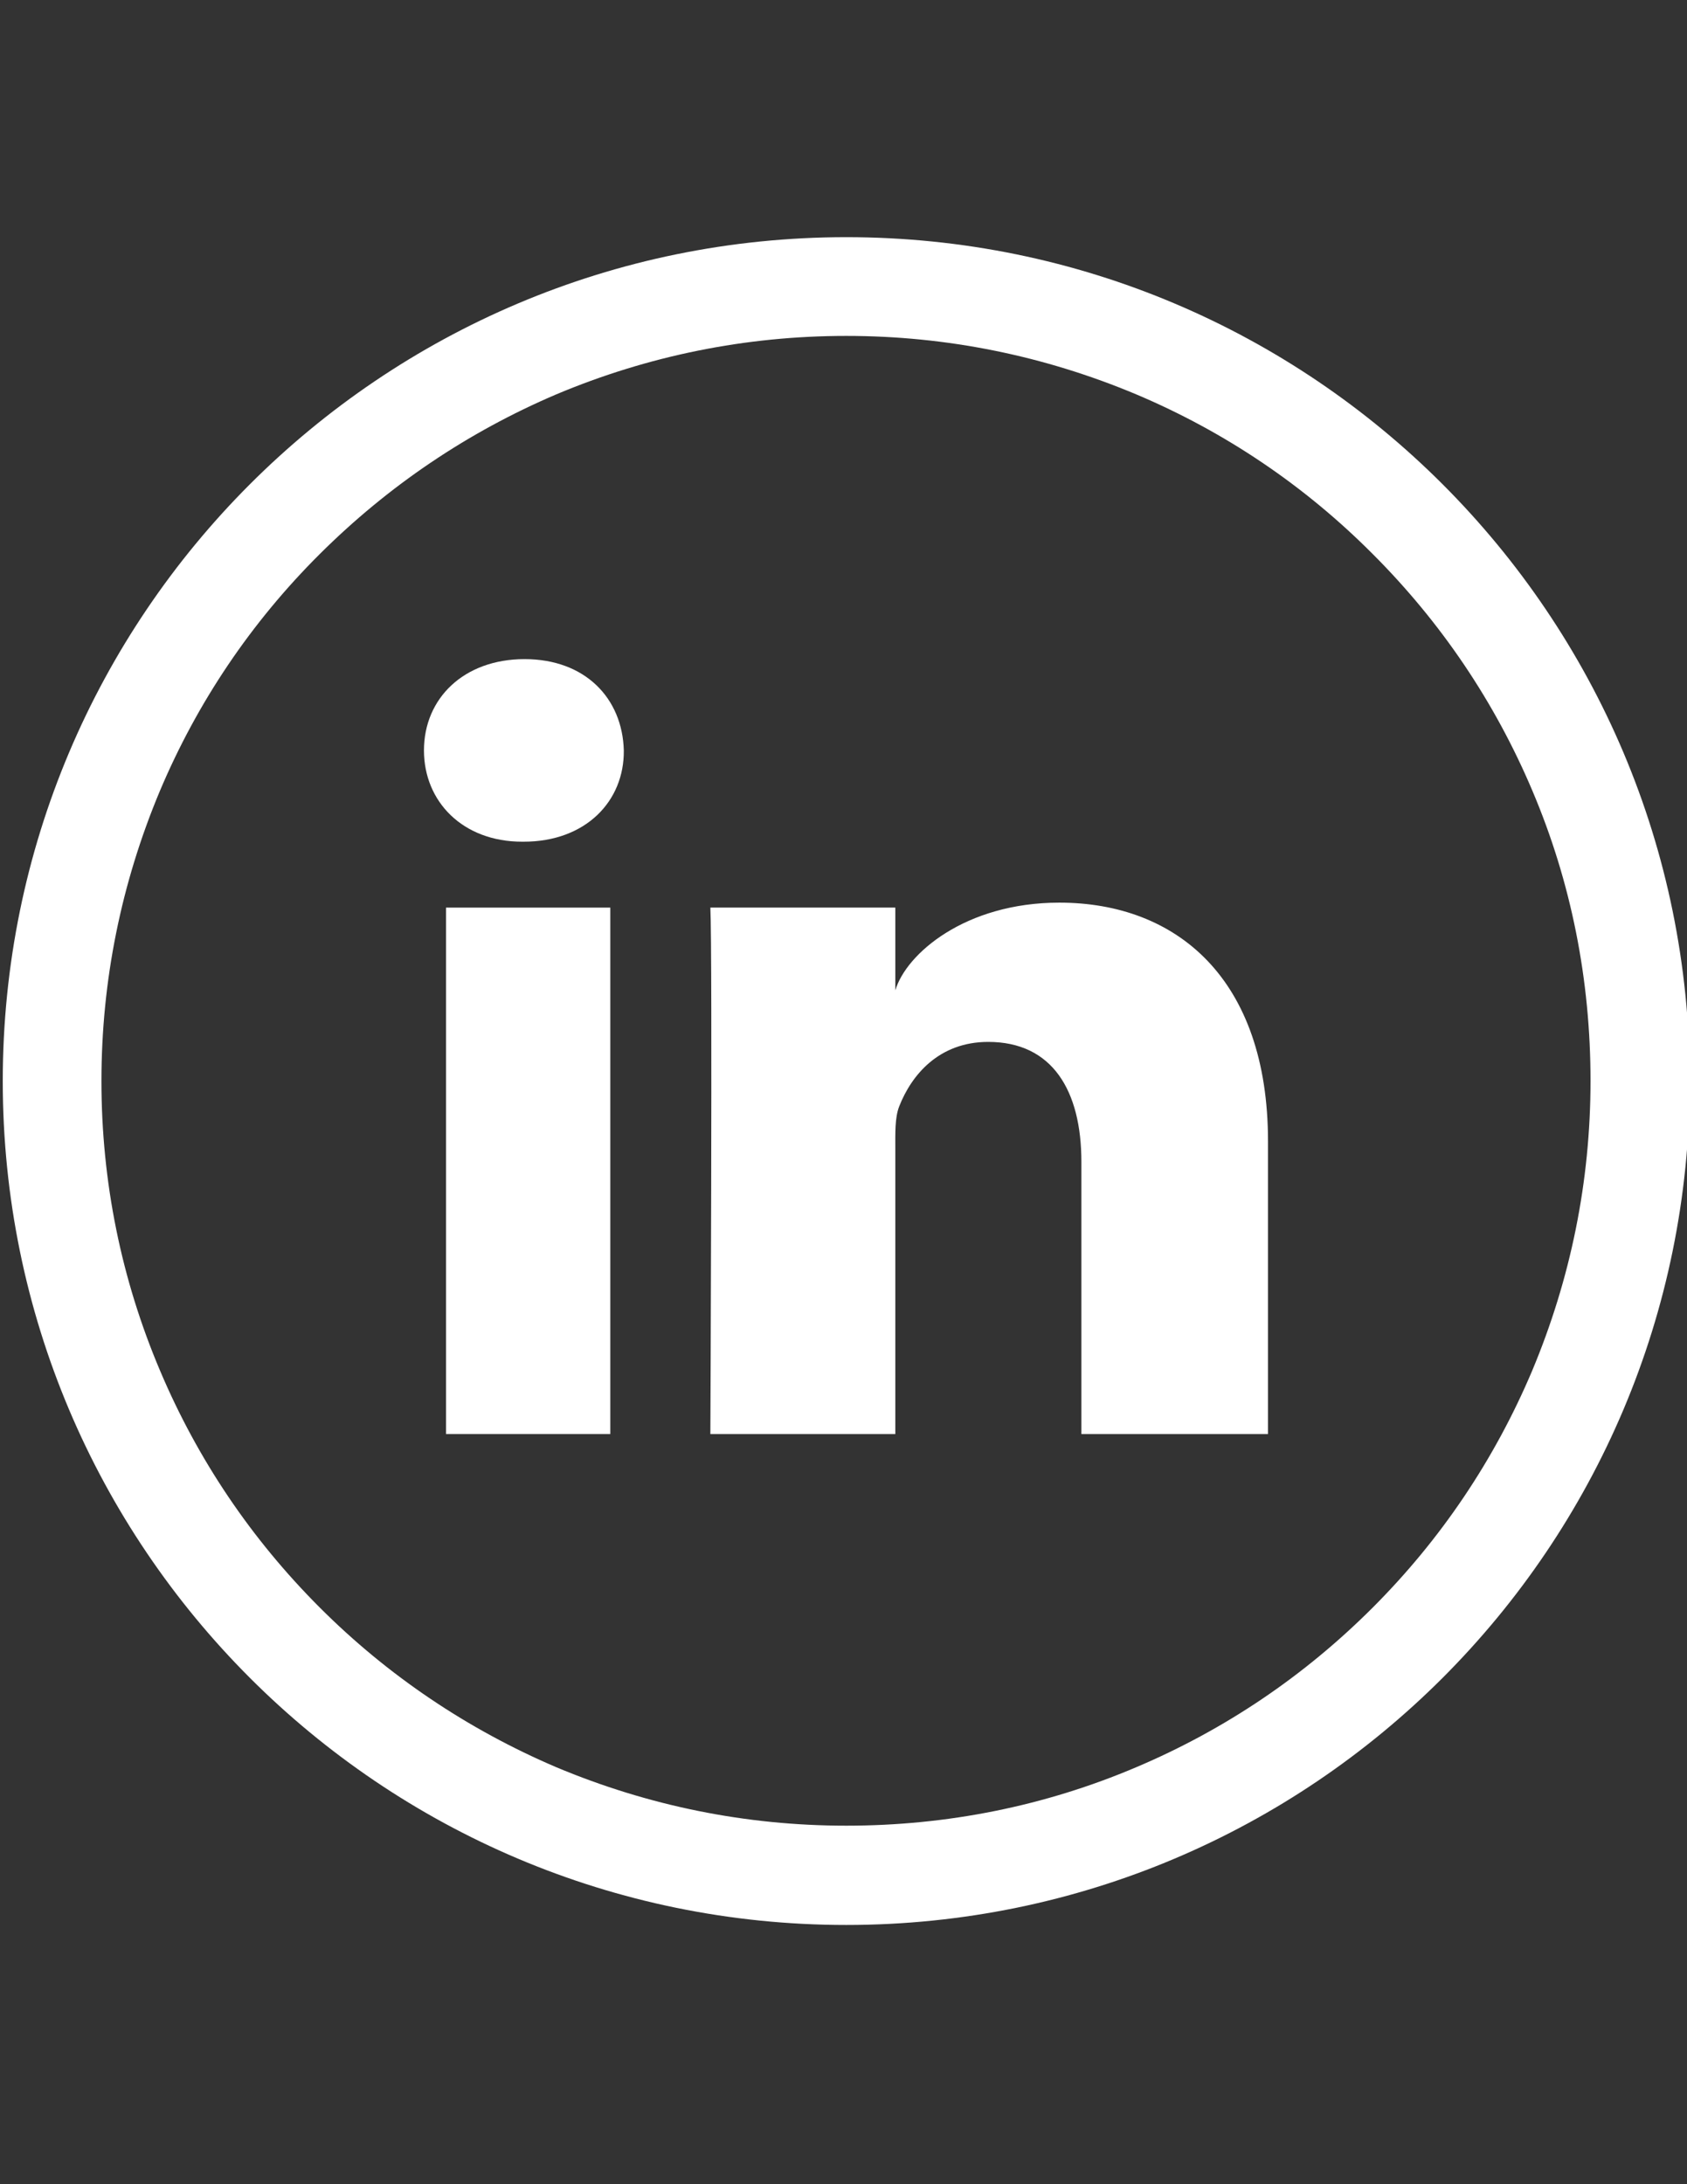
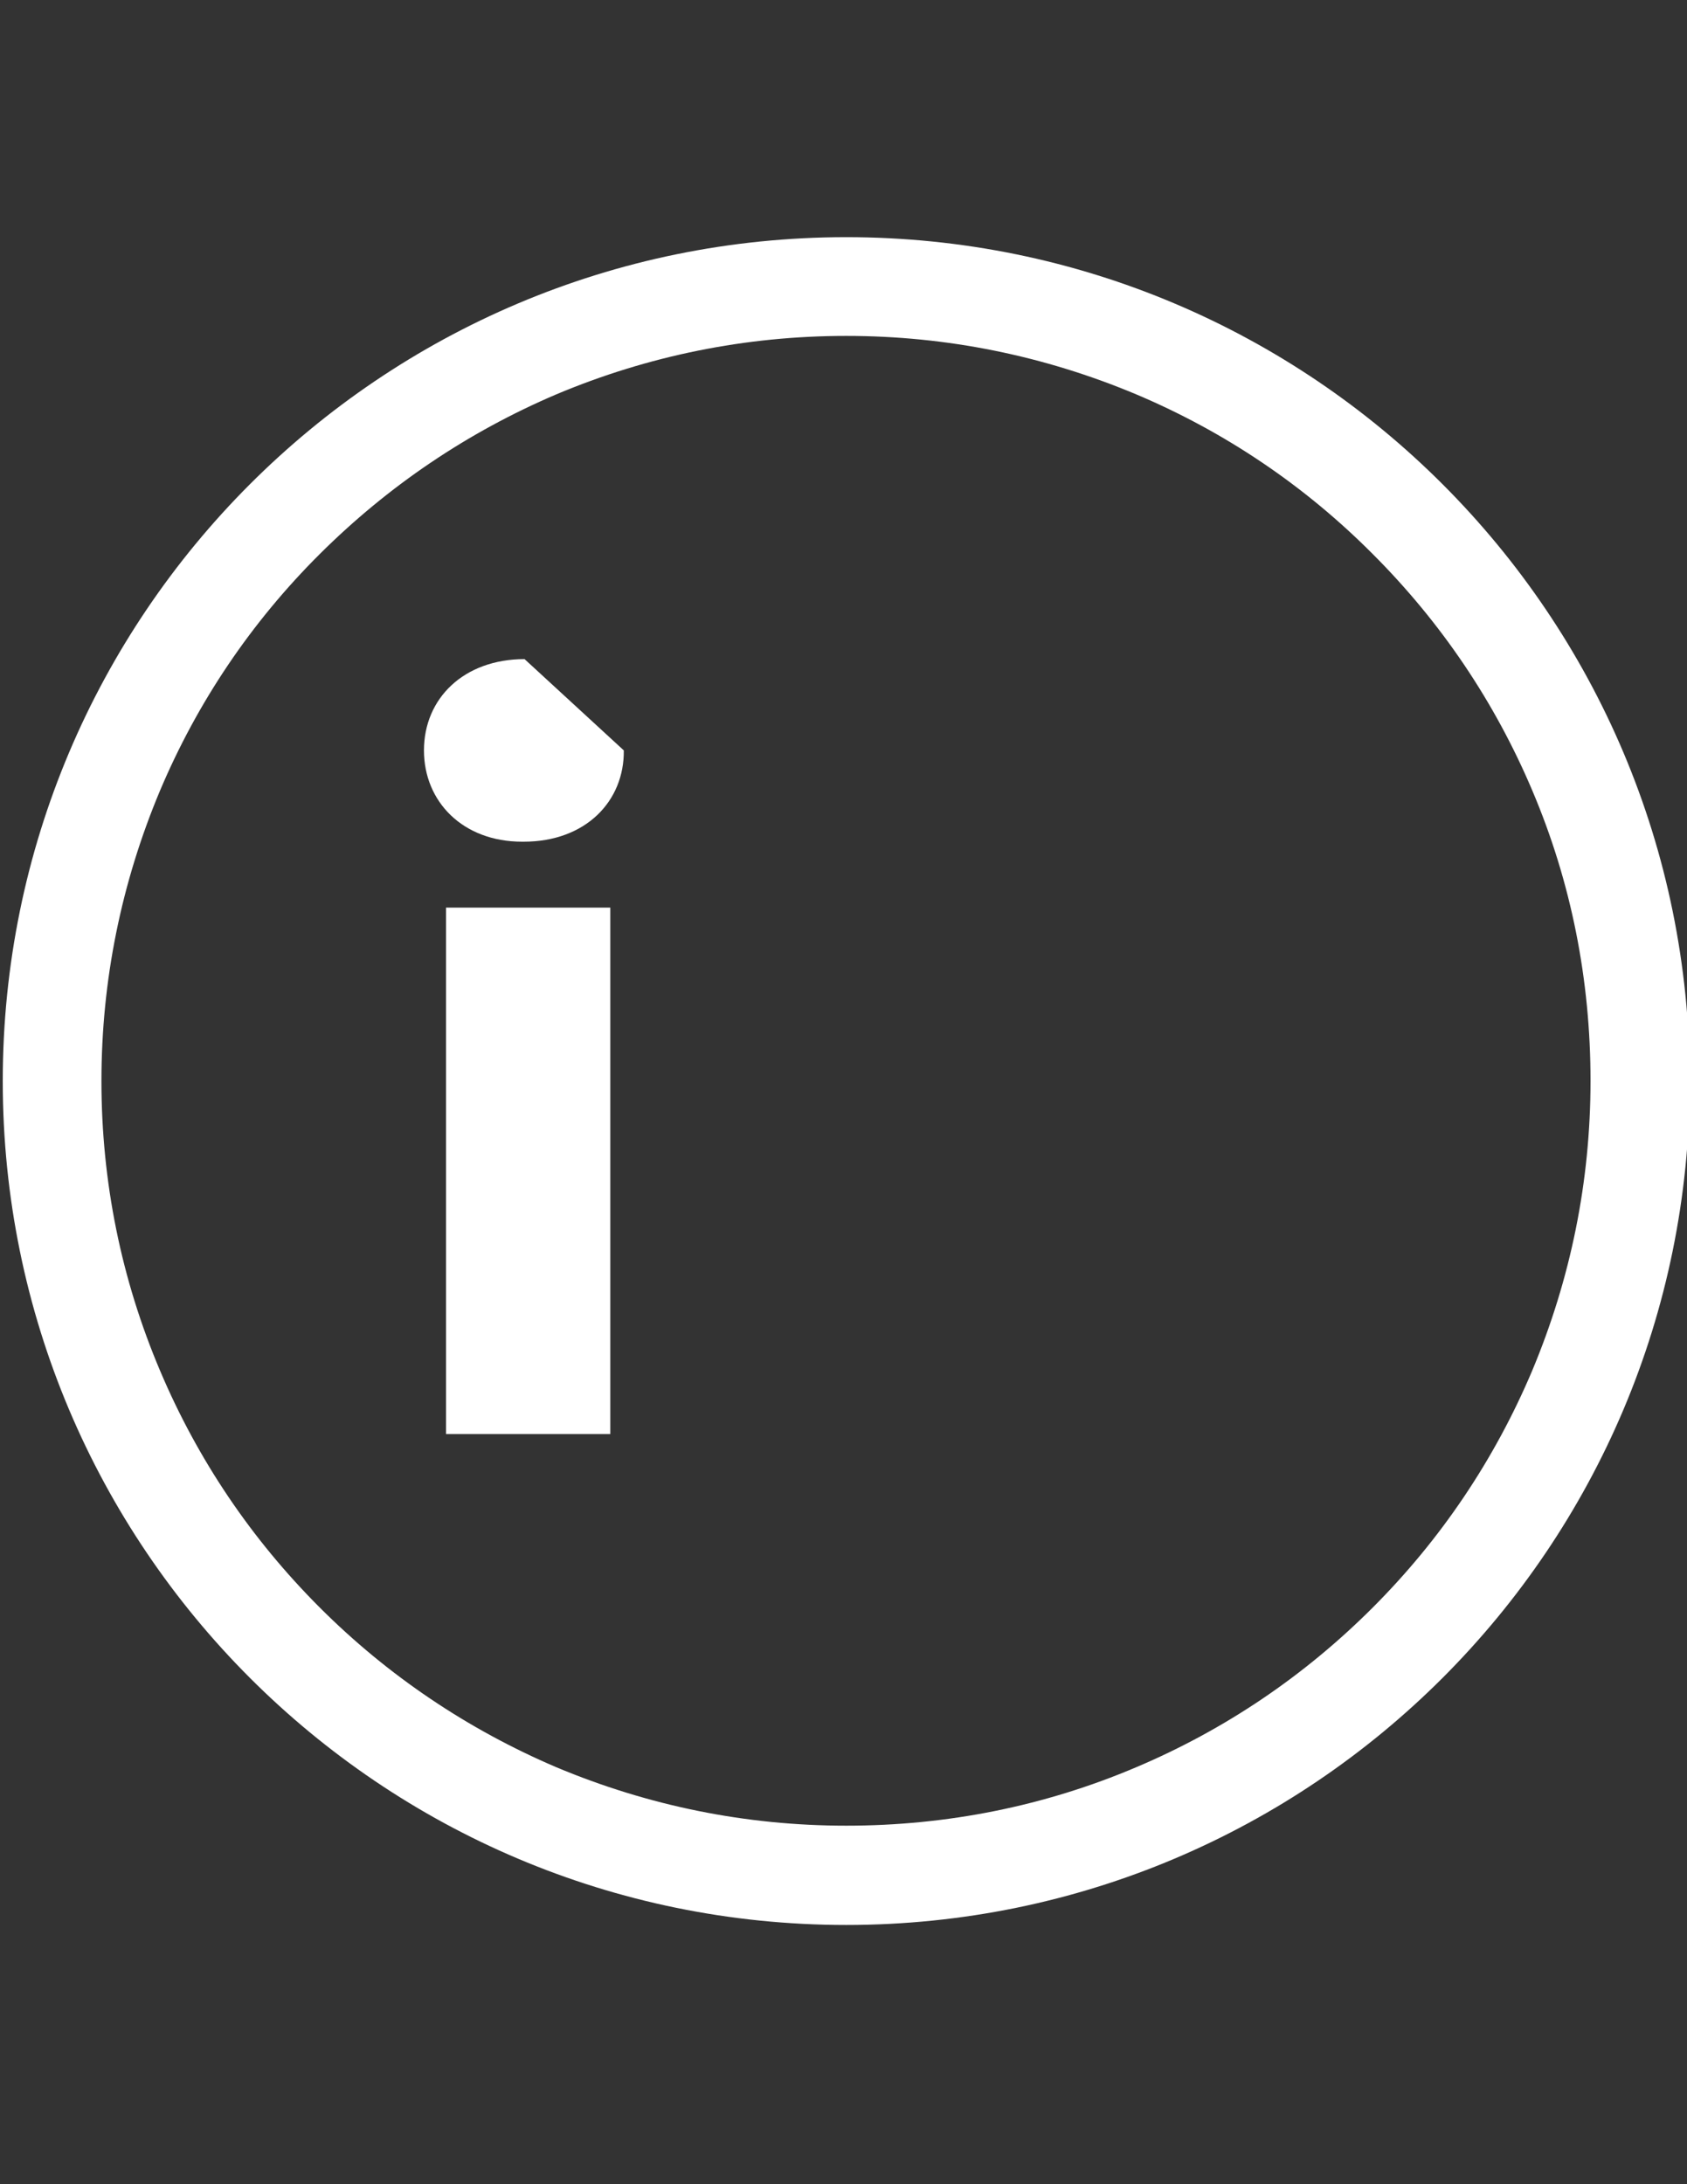
<svg xmlns="http://www.w3.org/2000/svg" version="1.1" id="Layer_1" x="0px" y="0px" viewBox="0 0 612 792" enable-background="new 0 0 612 792" xml:space="preserve">
  <rect x="0" y="0" width="612" height="792" fill="#333333" stroke="none" />
  <g>
    <path fill="#FFFFFF" d="M307,86C138,86,1,223,1,392s137,306,306,306s306-137,306-306S476,86,307,86z M498,582.9   c-24.9,24.9-53.7,44.3-85.8,57.9C379,654.9,343.6,662,307,662c-36.5,0-71.8-7.2-105.2-21.2c-32.1-13.7-61.1-33.2-85.8-57.9   c-24.9-24.9-44.3-53.7-57.9-85.8C44,463.9,36.8,428.5,36.8,392S44,320.2,58,286.8c13.6-32.2,33.1-61.1,57.9-85.8   c25-24.9,53.8-44.3,85.9-58c33.3-14,68.7-21.2,105.2-21.2s71.8,7.2,105.2,21.2c32.2,13.6,61.1,33.1,85.8,57.9   c24.9,24.9,44.3,53.7,57.9,85.8C570,319.9,577,355.3,577,391.9c0,36.5-7.2,71.8-21.2,105.2C542.2,529.2,522.8,558.1,498,582.9z" />
    <rect x="161.8" y="329.1" fill="#FFFFFF" width="59.6" height="190.9" />
-     <path fill="#FFFFFF" d="M190.3,239c-22,0-36.5,14.2-36.5,33.1c0,18.5,14,33.1,35.6,33.1h0.6c22.5,0,36.5-14.7,36.3-33.1   C225.8,253.2,212.3,239,190.3,239z" />
-     <path fill="#FFFFFF" d="M384.3,327.3c-34.2,0-55.6,18.6-59.5,31.8v-30h-67.1c0.8,15.9,0,190.9,0,190.9h67.1V416.9   c0-5.9-0.2-11.6,1.4-15.7c4.5-11.5,14.5-23.4,32.3-23.4c23.3,0,33.8,17.7,33.8,43.5V520H460V413.9   C460,354.8,426.8,327.3,384.3,327.3z" />
+     <path fill="#FFFFFF" d="M190.3,239c-22,0-36.5,14.2-36.5,33.1c0,18.5,14,33.1,35.6,33.1h0.6c22.5,0,36.5-14.7,36.3-33.1   z" />
  </g>
</svg>